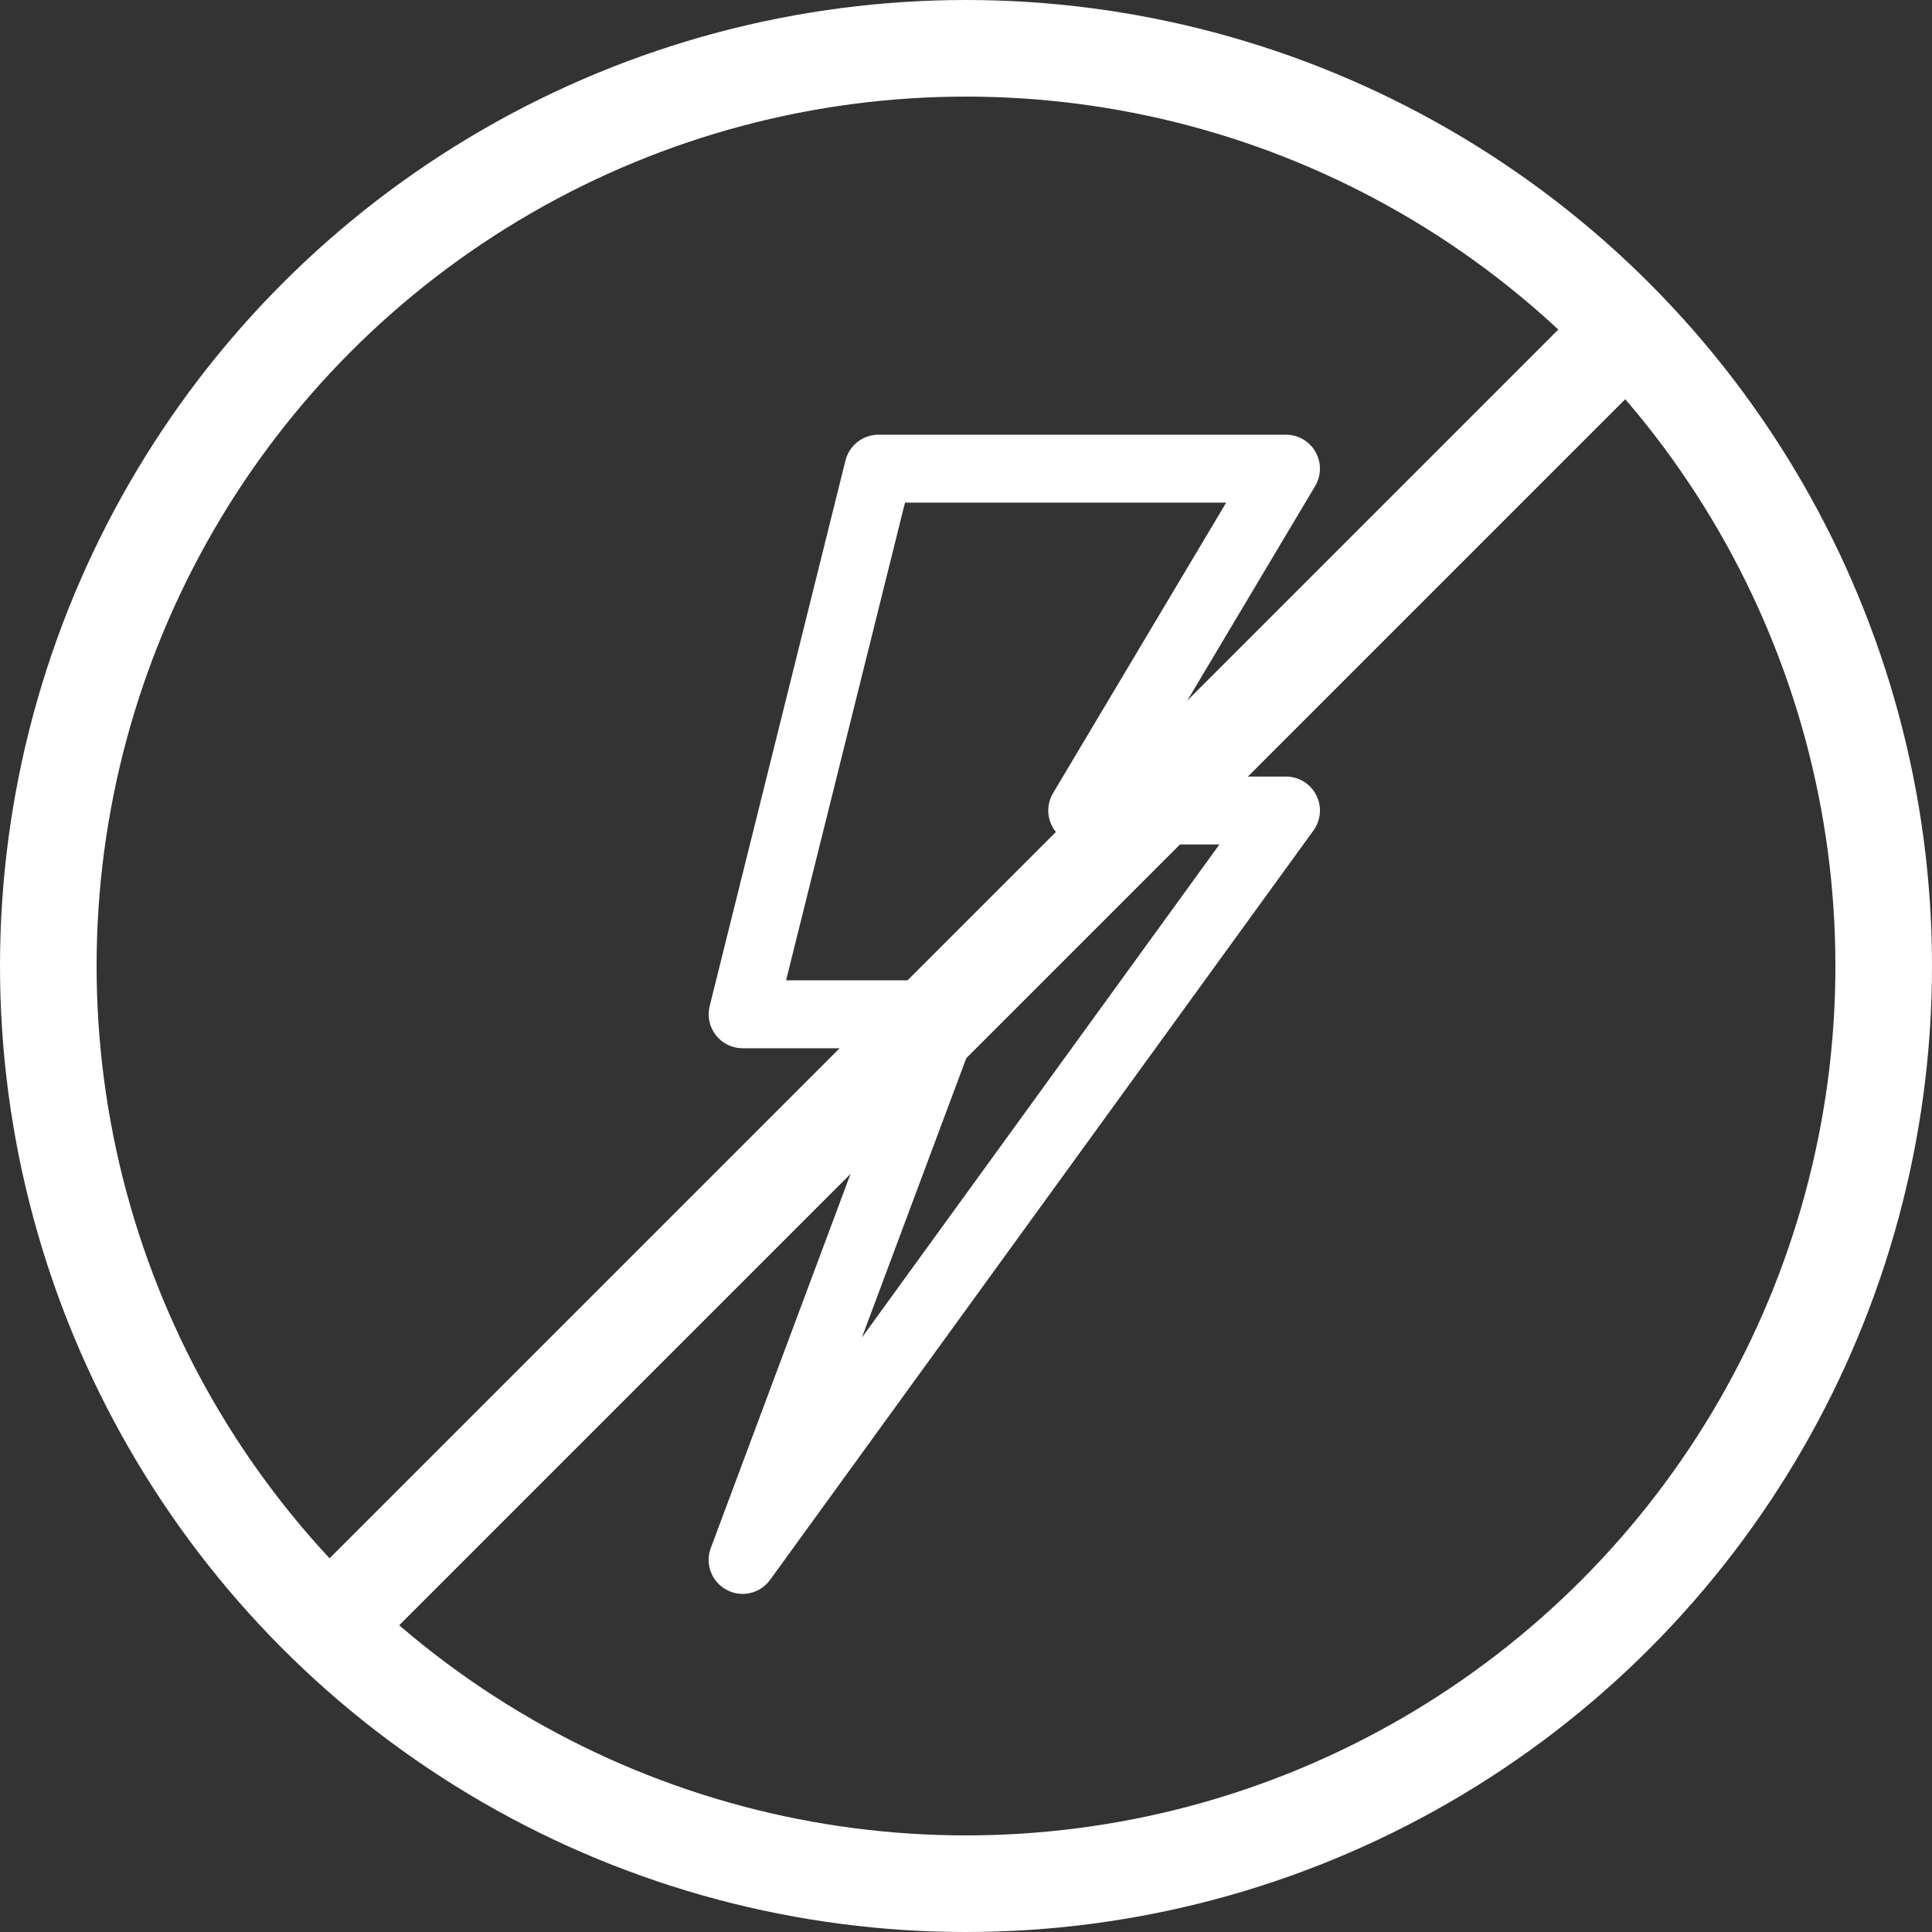
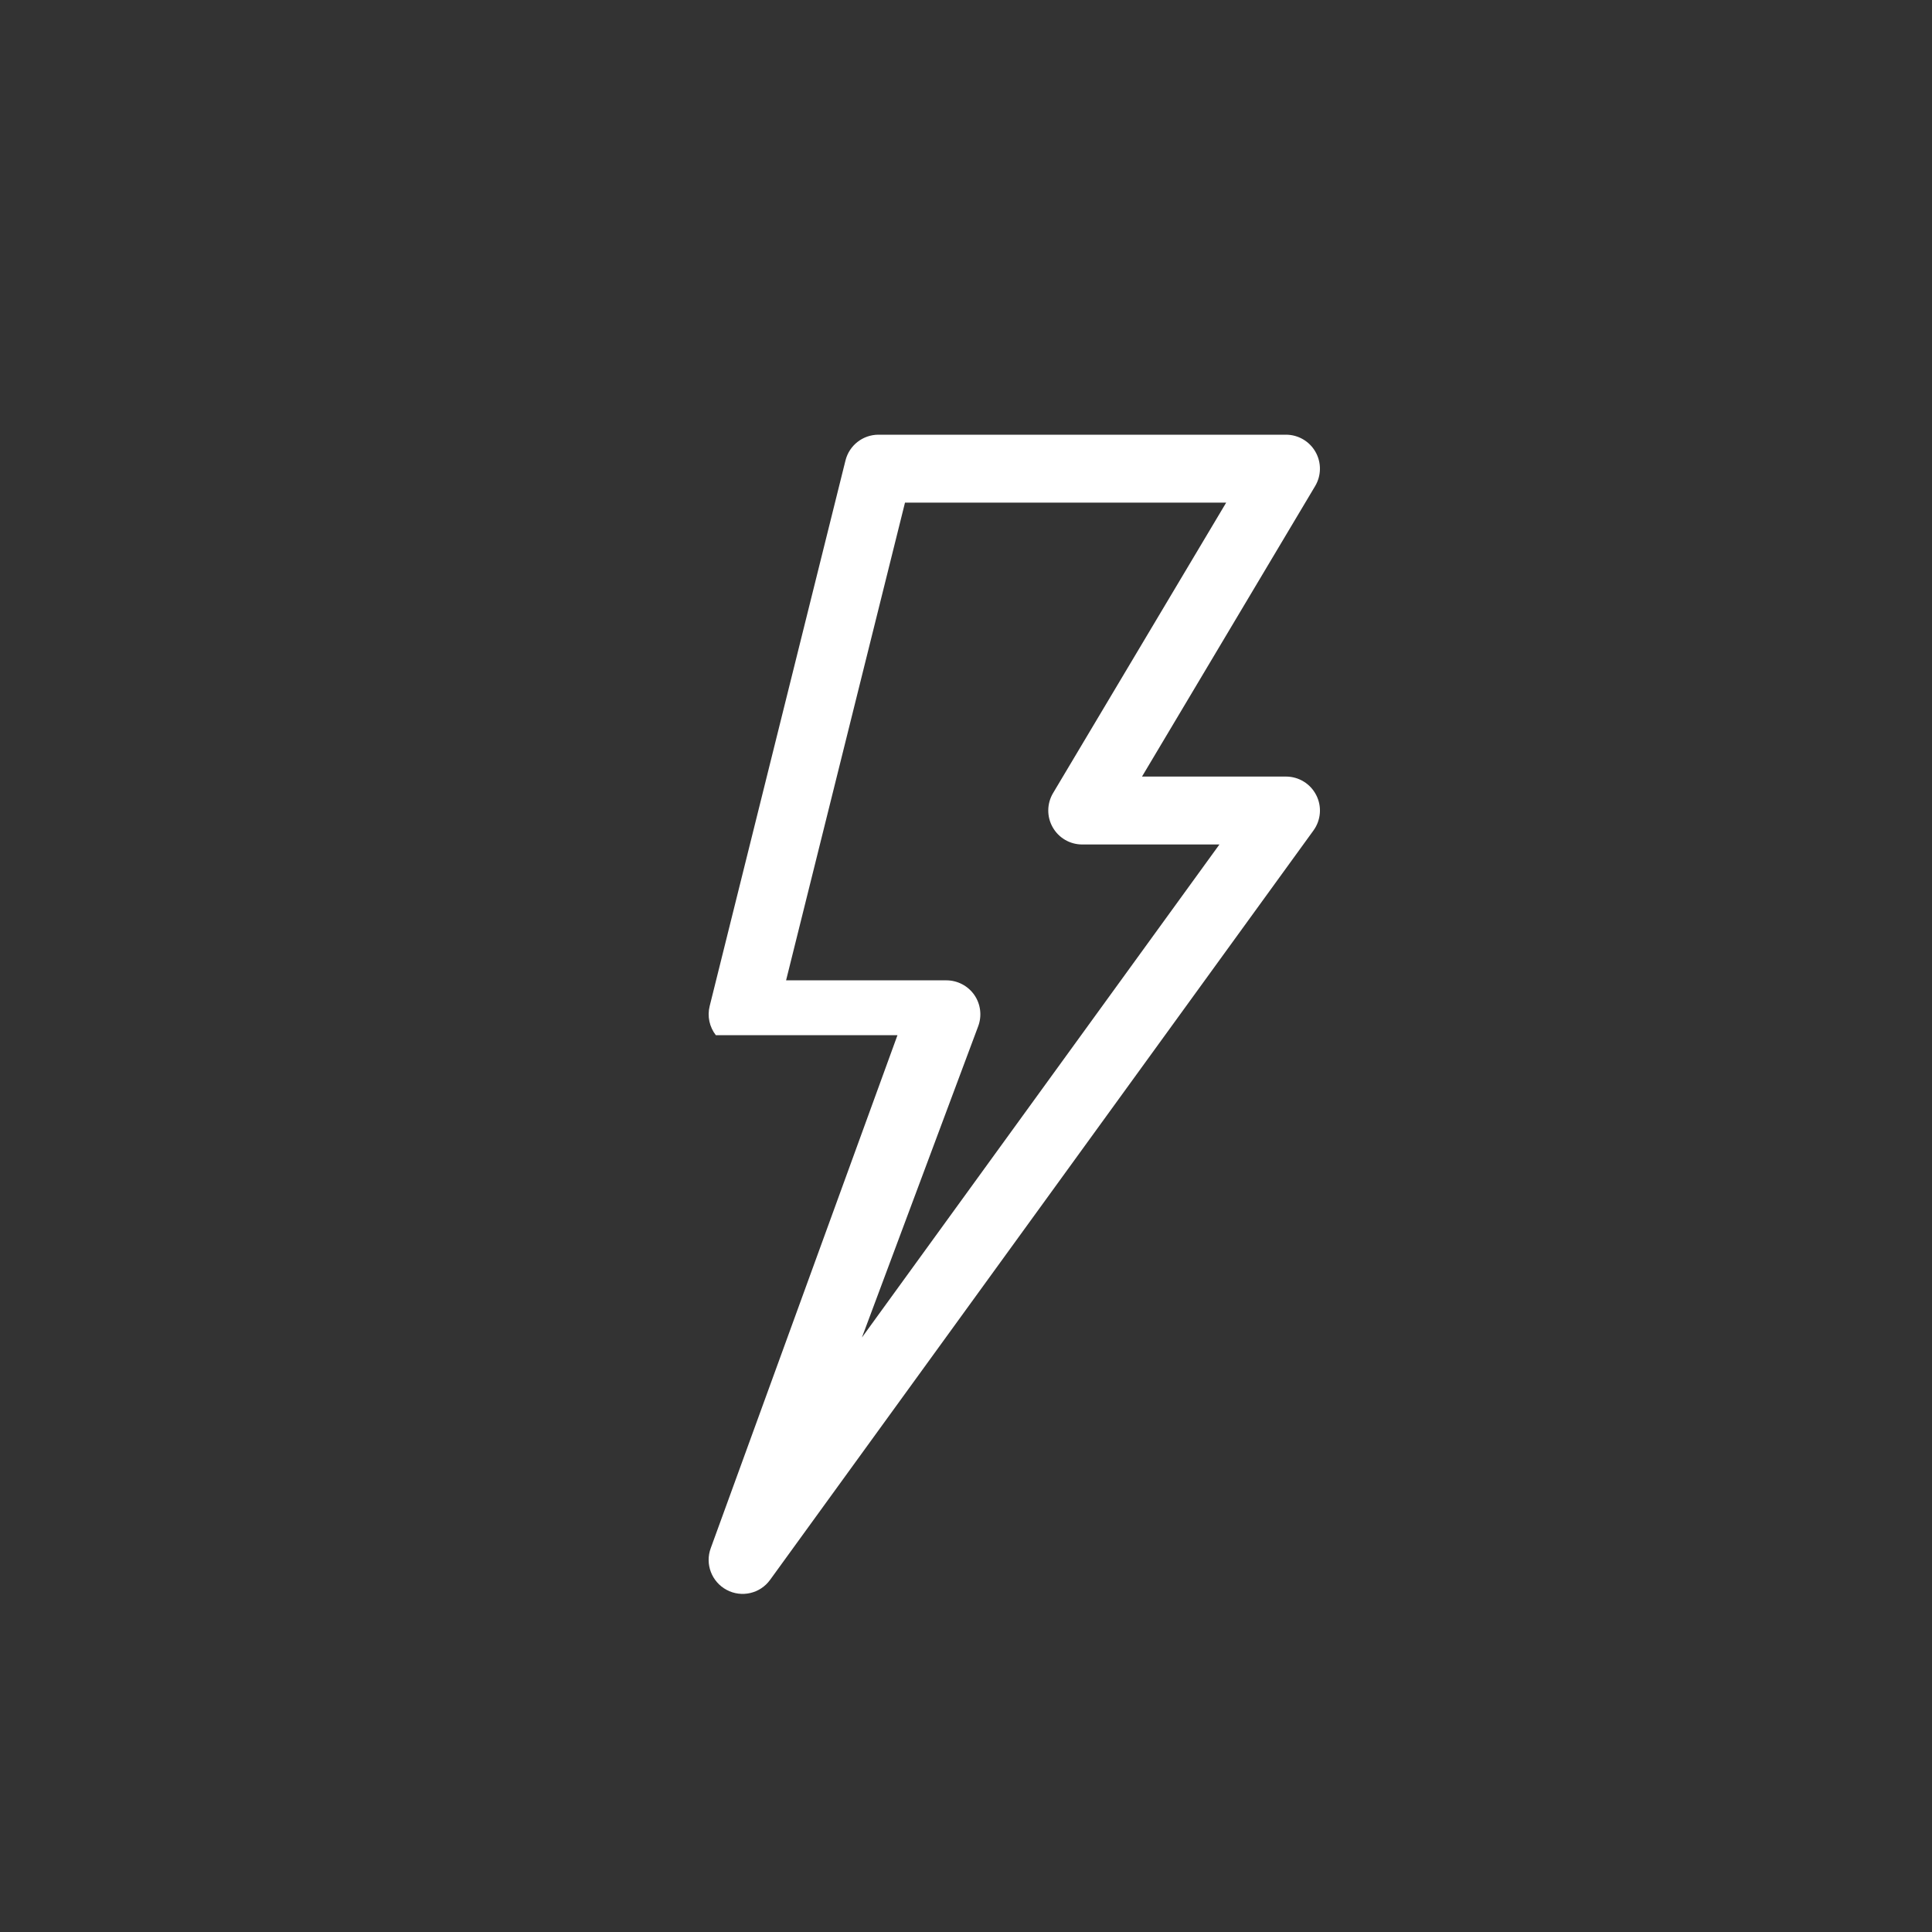
<svg xmlns="http://www.w3.org/2000/svg" width="40" height="40" viewBox="0 0 40 40" fill="none">
  <rect x="0" y="0" width="40" height="40" fill="#333333" stroke="none" />
-   <path fill-rule="evenodd" clip-rule="evenodd" d="M6.293 32.793L32.793 6.293L34.207 7.707L7.707 34.207L6.293 32.793Z" fill="white" />
-   <path d="M15.043 32.916C15.353 33.083 15.738 32.994 15.944 32.709L27.194 17.194C27.349 16.98 27.372 16.697 27.251 16.462C27.131 16.226 26.889 16.078 26.625 16.078H23.644L27.229 10.063C27.358 9.846 27.361 9.576 27.236 9.356C27.111 9.136 26.878 9 26.625 9H18.188C17.865 9 17.583 9.22 17.505 9.533L14.693 20.83C14.64 21.04 14.688 21.262 14.821 21.433C14.954 21.604 15.159 21.703 15.375 21.703H18.581L14.716 32.051C14.593 32.38 14.733 32.75 15.043 32.916ZM20.253 21.246C20.333 21.03 20.303 20.788 20.172 20.599C20.04 20.41 19.824 20.297 19.594 20.297H16.275L18.737 10.406H25.387L21.802 16.421C21.673 16.639 21.67 16.909 21.795 17.128C21.92 17.349 22.153 17.484 22.406 17.484H25.247L17.845 27.692L20.253 21.246Z" fill="white" />
-   <circle cx="20" cy="20" r="19" stroke="white" stroke-width="2" />
+   <path d="M15.043 32.916C15.353 33.083 15.738 32.994 15.944 32.709L27.194 17.194C27.349 16.98 27.372 16.697 27.251 16.462C27.131 16.226 26.889 16.078 26.625 16.078H23.644L27.229 10.063C27.358 9.846 27.361 9.576 27.236 9.356C27.111 9.136 26.878 9 26.625 9H18.188C17.865 9 17.583 9.22 17.505 9.533L14.693 20.83C14.64 21.04 14.688 21.262 14.821 21.433H18.581L14.716 32.051C14.593 32.38 14.733 32.75 15.043 32.916ZM20.253 21.246C20.333 21.03 20.303 20.788 20.172 20.599C20.04 20.41 19.824 20.297 19.594 20.297H16.275L18.737 10.406H25.387L21.802 16.421C21.673 16.639 21.67 16.909 21.795 17.128C21.92 17.349 22.153 17.484 22.406 17.484H25.247L17.845 27.692L20.253 21.246Z" fill="white" />
</svg>